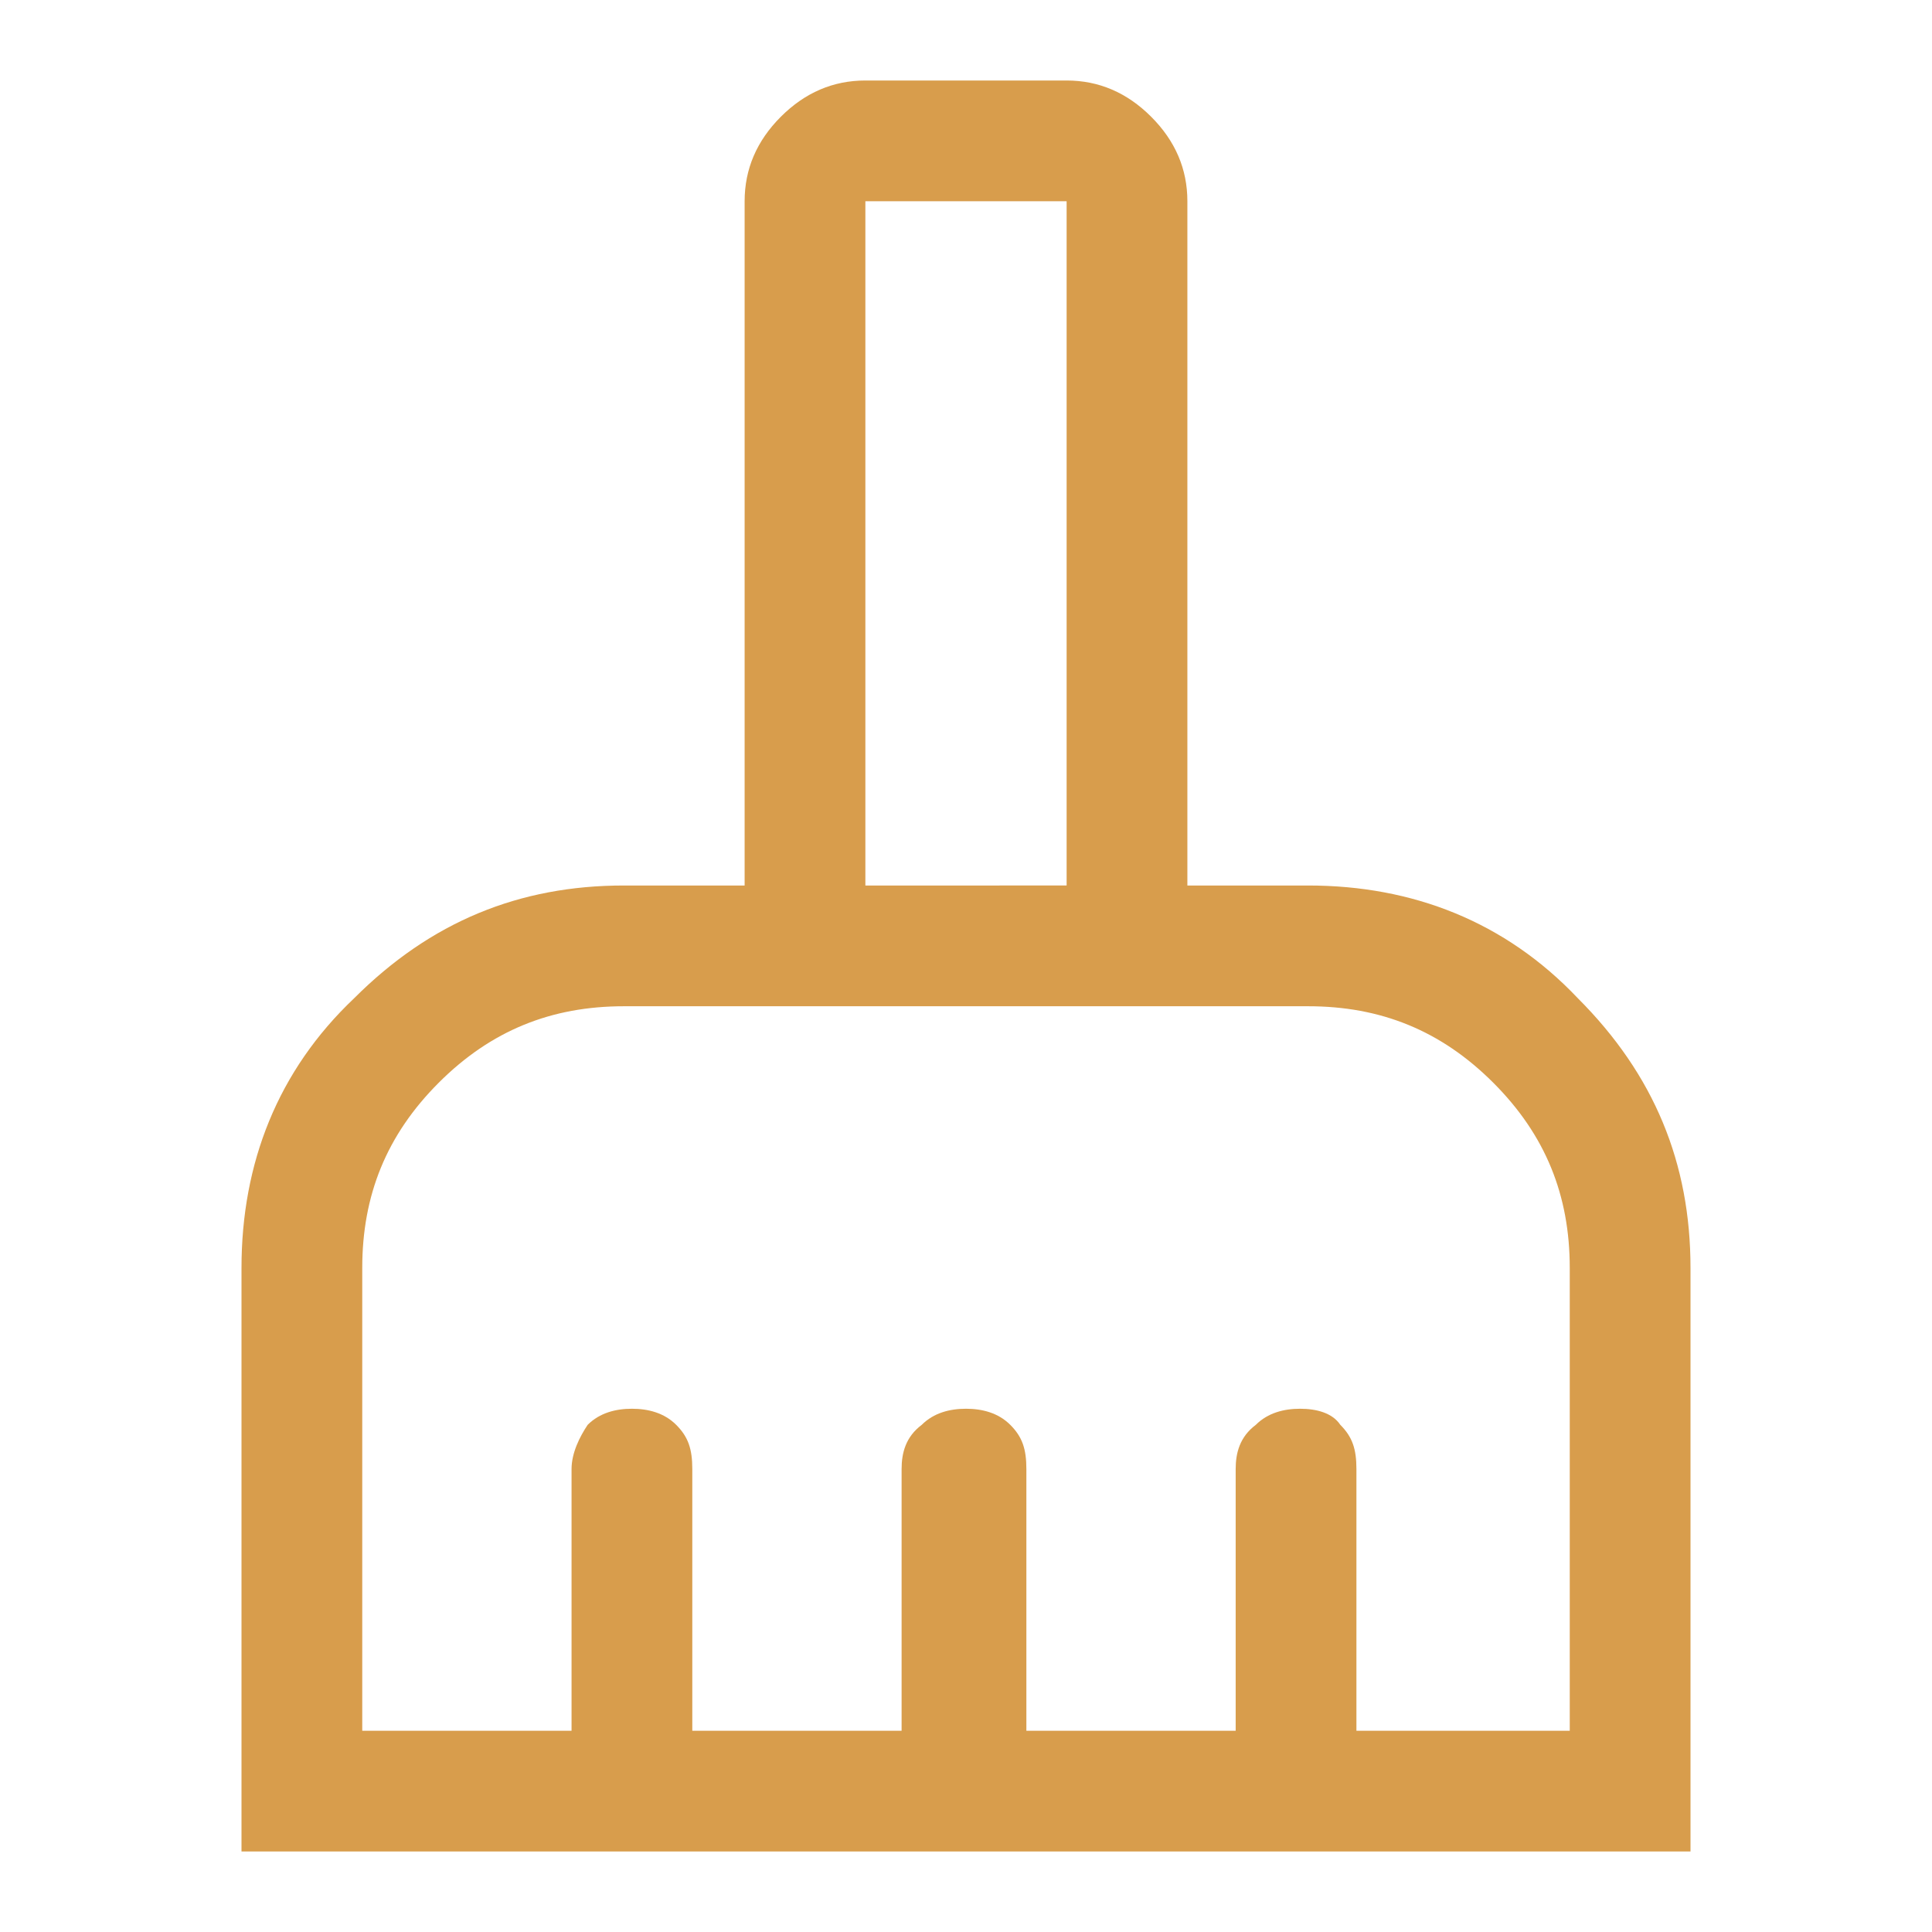
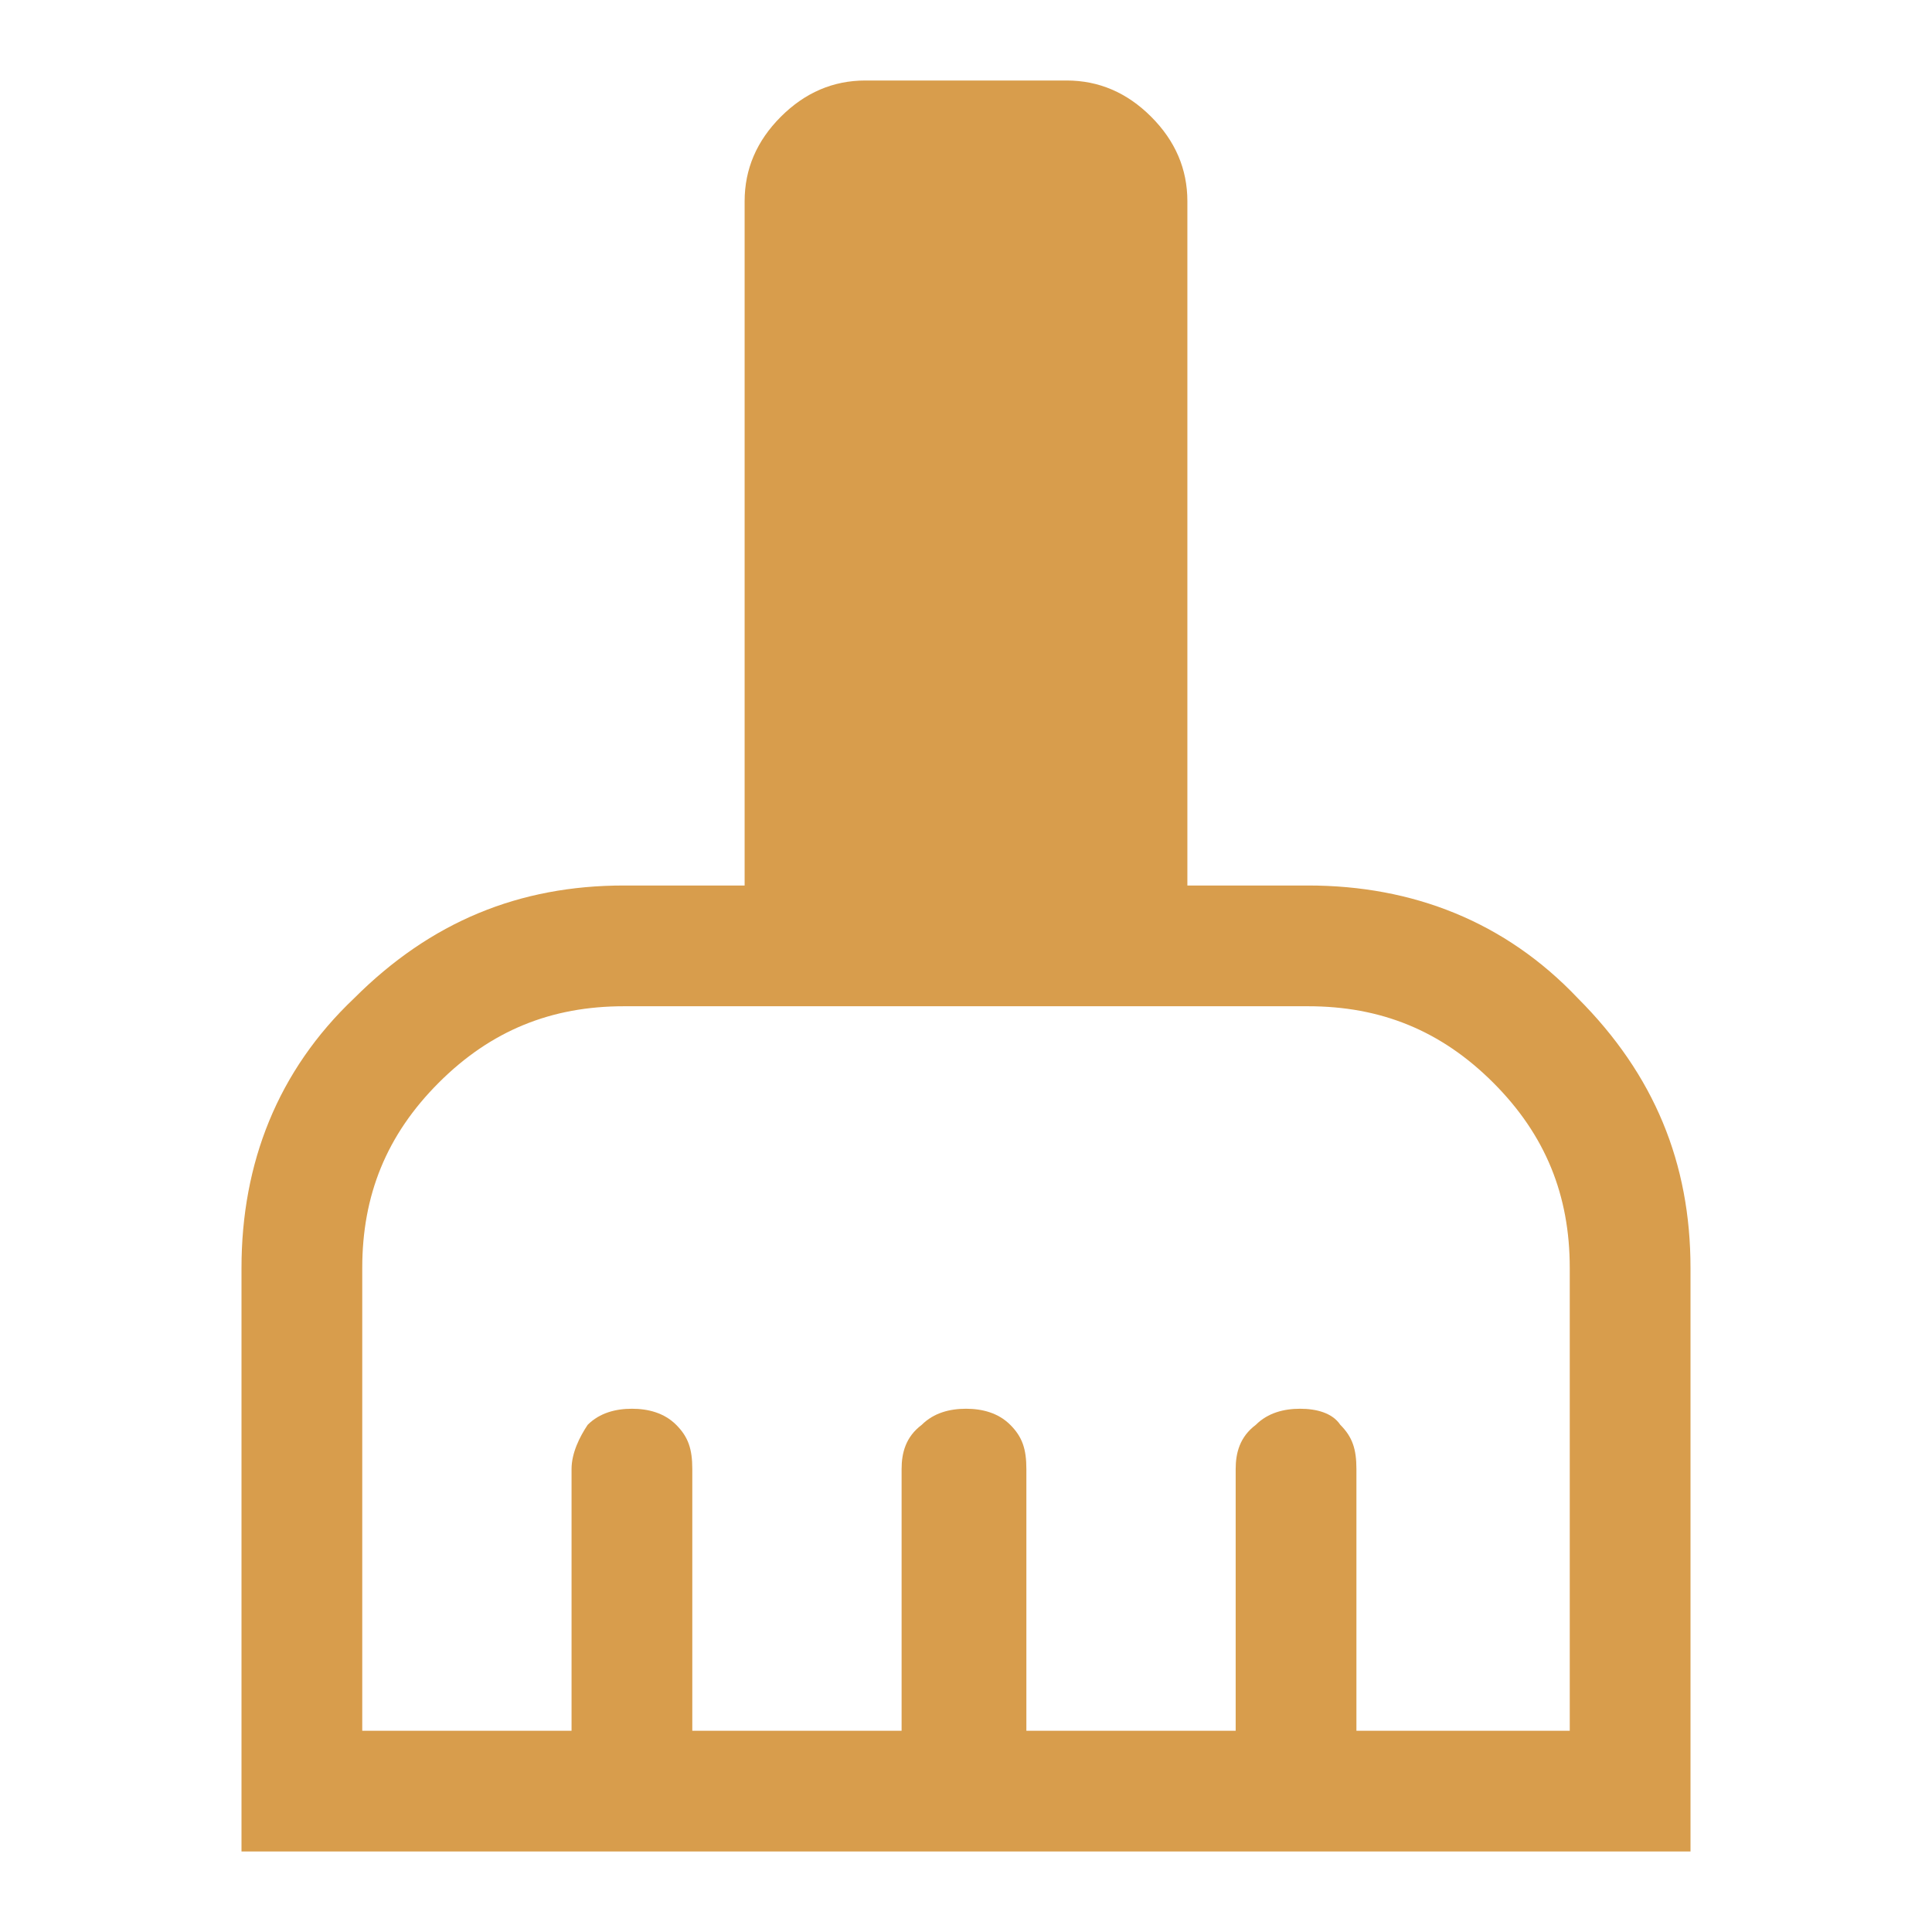
<svg xmlns="http://www.w3.org/2000/svg" version="1.1" id="Calque_1" x="0px" y="0px" width="48px" height="48px" viewBox="0 0 48 48" style="enable-background:new 0 0 48 48;" xml:space="preserve">
  <style type="text/css">
	.st0{fill:#D89D4C;}
</style>
-   <path class="st0" d="M6,46V31.5c0-2.6,0.9-4.9,2.8-6.7c1.9-1.9,4.1-2.8,6.7-2.8h3V5c0-0.8,0.3-1.5,0.9-2.1S20.7,2,21.5,2h5  c0.8,0,1.5,0.3,2.1,0.9s0.9,1.3,0.9,2.1v17h3c2.6,0,4.9,0.9,6.7,2.8c1.9,1.9,2.8,4.1,2.8,6.7V46H6z M9,43h5.2v-6.5  c0-0.4,0.2-0.8,0.4-1.1c0.3-0.3,0.7-0.4,1.1-0.4s0.8,0.1,1.1,0.4c0.3,0.3,0.4,0.6,0.4,1.1V43h5.2v-6.5c0-0.4,0.1-0.8,0.5-1.1  c0.3-0.3,0.7-0.4,1.1-0.4s0.8,0.1,1.1,0.4c0.3,0.3,0.4,0.6,0.4,1.1V43h5.2v-6.5c0-0.4,0.1-0.8,0.5-1.1c0.3-0.3,0.7-0.4,1.1-0.4  c0.4,0,0.8,0.1,1,0.4c0.3,0.3,0.4,0.6,0.4,1.1V43H39V31.5c0-1.8-0.6-3.3-1.9-4.6c-1.3-1.3-2.8-1.9-4.6-1.9h-17  c-1.8,0-3.3,0.6-4.6,1.9C9.6,28.2,9,29.7,9,31.5V43z M26.5,22V5h-5v17H26.5z" />
+   <path class="st0" d="M6,46V31.5c0-2.6,0.9-4.9,2.8-6.7c1.9-1.9,4.1-2.8,6.7-2.8h3V5c0-0.8,0.3-1.5,0.9-2.1S20.7,2,21.5,2h5  c0.8,0,1.5,0.3,2.1,0.9s0.9,1.3,0.9,2.1v17h3c2.6,0,4.9,0.9,6.7,2.8c1.9,1.9,2.8,4.1,2.8,6.7V46H6z M9,43h5.2v-6.5  c0-0.4,0.2-0.8,0.4-1.1c0.3-0.3,0.7-0.4,1.1-0.4s0.8,0.1,1.1,0.4c0.3,0.3,0.4,0.6,0.4,1.1V43h5.2v-6.5c0-0.4,0.1-0.8,0.5-1.1  c0.3-0.3,0.7-0.4,1.1-0.4s0.8,0.1,1.1,0.4c0.3,0.3,0.4,0.6,0.4,1.1V43h5.2v-6.5c0-0.4,0.1-0.8,0.5-1.1c0.3-0.3,0.7-0.4,1.1-0.4  c0.4,0,0.8,0.1,1,0.4c0.3,0.3,0.4,0.6,0.4,1.1V43H39V31.5c0-1.8-0.6-3.3-1.9-4.6c-1.3-1.3-2.8-1.9-4.6-1.9h-17  c-1.8,0-3.3,0.6-4.6,1.9C9.6,28.2,9,29.7,9,31.5V43z M26.5,22V5v17H26.5z" />
</svg>